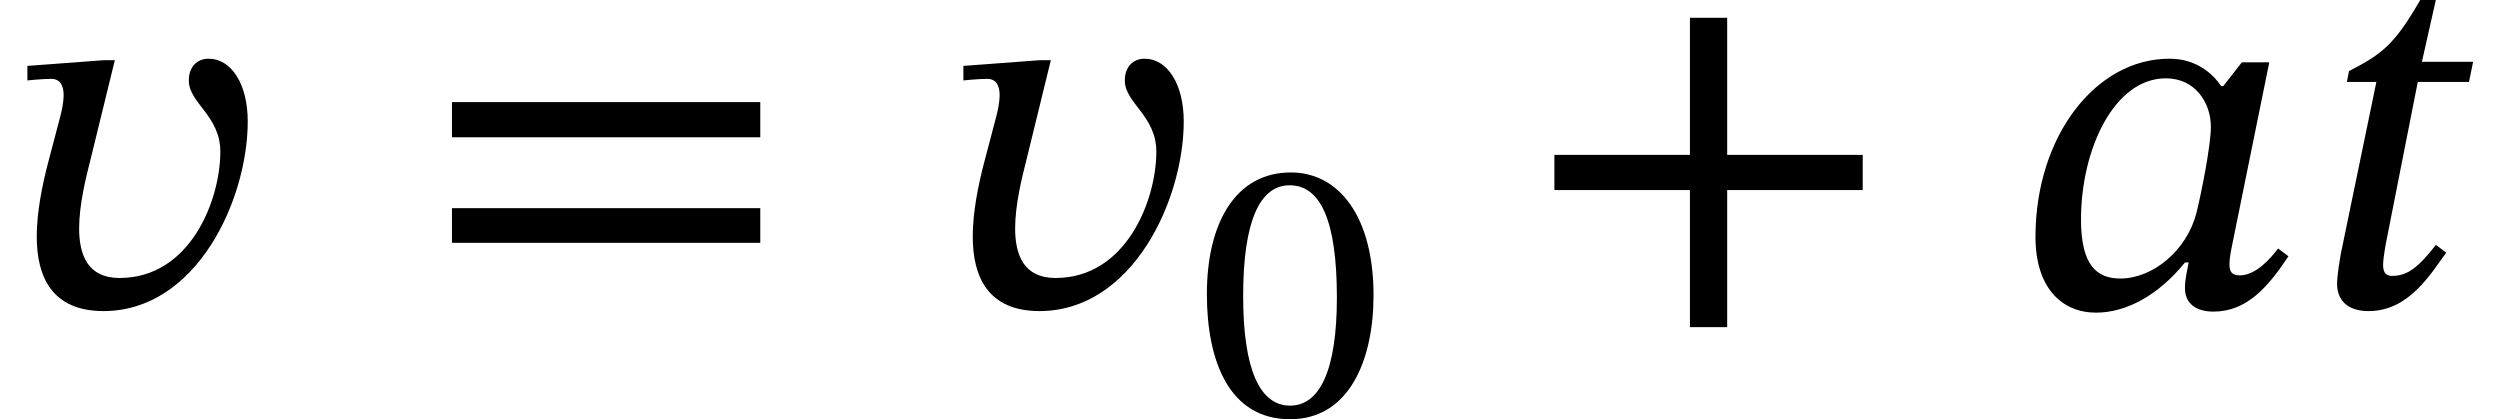
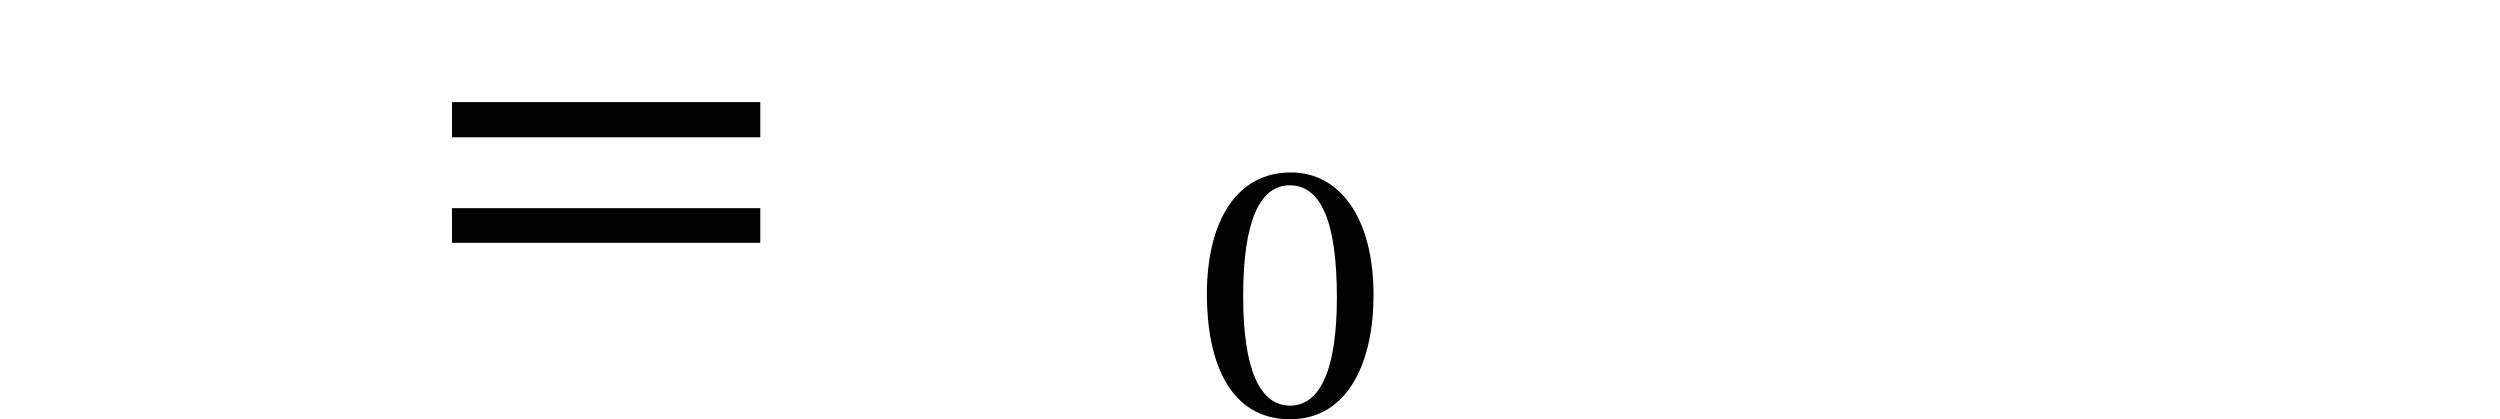
<svg xmlns="http://www.w3.org/2000/svg" xmlns:xlink="http://www.w3.org/1999/xlink" version="1.1" width="52.727pt" height="8.842pt" viewBox="206.762 75.828 52.727 8.842">
  <defs>
-     <path id="g0-97" d="M5.476-5.149H4.898L4.505-4.647H4.462C4.276-4.92 3.927-5.225 3.371-5.225C1.811-5.225 .556-3.589 .545-1.495C.535-.393 1.102 .131 1.822 .131C2.455 .131 3.131-.229 3.698-.927H3.775C3.742-.731 3.698-.589 3.698-.382C3.698-.065 3.927 .109 4.298 .109C4.985 .109 5.433-.382 5.88-1.058L5.662-1.222C5.52-1.036 5.204-.655 4.855-.655C4.68-.655 4.636-.742 4.636-.884C4.636-1.047 4.691-1.287 4.691-1.287L5.476-5.149ZM4.244-3.785C4.244-3.404 4.047-2.4 3.938-1.964C3.731-1.178 3.022-.589 2.335-.589C1.833-.589 1.505-.873 1.505-1.833C1.505-3.316 2.204-4.811 3.295-4.811C3.905-4.811 4.244-4.309 4.244-3.785Z" />
-     <path id="g0-116" d="M3.447-5.16H2.367L2.662-6.469H2.335C1.789-5.52 1.527-5.324 .829-4.964L.785-4.735H1.407L.655-1.102C.644-1.036 .578-.665 .578-.48C.578-.142 .785 .098 1.244 .098C2.105 .098 2.564-.709 2.88-1.135L2.662-1.298C2.28-.807 2.051-.644 1.735-.644C1.582-.644 1.549-.753 1.549-.873C1.549-1.058 1.625-1.418 1.625-1.418L2.28-4.735H3.36L3.447-5.16Z" />
-     <path id="g0-118" d="M2.182-5.193L.578-5.073V-4.767C.578-4.767 .905-4.8 1.08-4.8C1.276-4.8 1.342-4.647 1.342-4.462C1.342-4.244 1.265-3.982 1.233-3.862L1.015-3.033C.895-2.575 .775-1.996 .775-1.473C.775-.633 1.091 .098 2.182 .098C4.145 .098 5.225-2.247 5.225-3.905C5.225-4.68 4.887-5.225 4.396-5.225C4.167-5.225 3.982-5.062 3.982-4.767C3.982-4.287 4.647-4.025 4.647-3.262C4.647-2.247 4.015-.6 2.52-.6C1.855-.6 1.669-1.08 1.669-1.647C1.669-2.138 1.811-2.716 1.909-3.098L2.422-5.193H2.182Z" />
-     <path id="g1-43" d="M5.244-1.793V-2.335H3.156V-4.447H2.582V-2.335H.494V-1.793H2.582V.319H3.156V-1.793H5.244Z" />
    <path id="g1-48" d="M3.73-2.527C3.73-4.168 3.013-5.117 1.985-5.117C.829-5.117 .215-4.065 .215-2.55C.215-1.14 .685 .088 1.969 .088C3.22 .088 3.73-1.164 3.73-2.527ZM2.957-2.479C2.957-.948 2.598-.199 1.969-.199C1.331-.199 .98-.964 .98-2.511C.98-4.089 1.331-4.846 1.961-4.846C2.614-4.846 2.957-4.097 2.957-2.479Z" />
    <path id="g1-61" d="M5.244-2.606V-3.148H.494V-2.606H5.244ZM5.244-.98V-1.514H.494V-.98H5.244Z" />
    <use id="g2-43" xlink:href="#g1-43" transform="scale(1.369)" />
    <use id="g2-61" xlink:href="#g1-61" transform="scale(1.369)" />
  </defs>
  <g id="page1">
    <use x="206.762" y="82.291" xlink:href="#g0-118" />
    <use x="215.618" y="82.291" xlink:href="#g2-61" />
    <use x="226.503" y="82.291" xlink:href="#g0-118" />
    <use x="232.001" y="84.582" xlink:href="#g1-48" />
    <use x="238.869" y="82.291" xlink:href="#g2-43" />
    <use x="249.147" y="82.291" xlink:href="#g0-97" />
    <use x="255.475" y="82.291" xlink:href="#g0-116" />
  </g>
</svg>